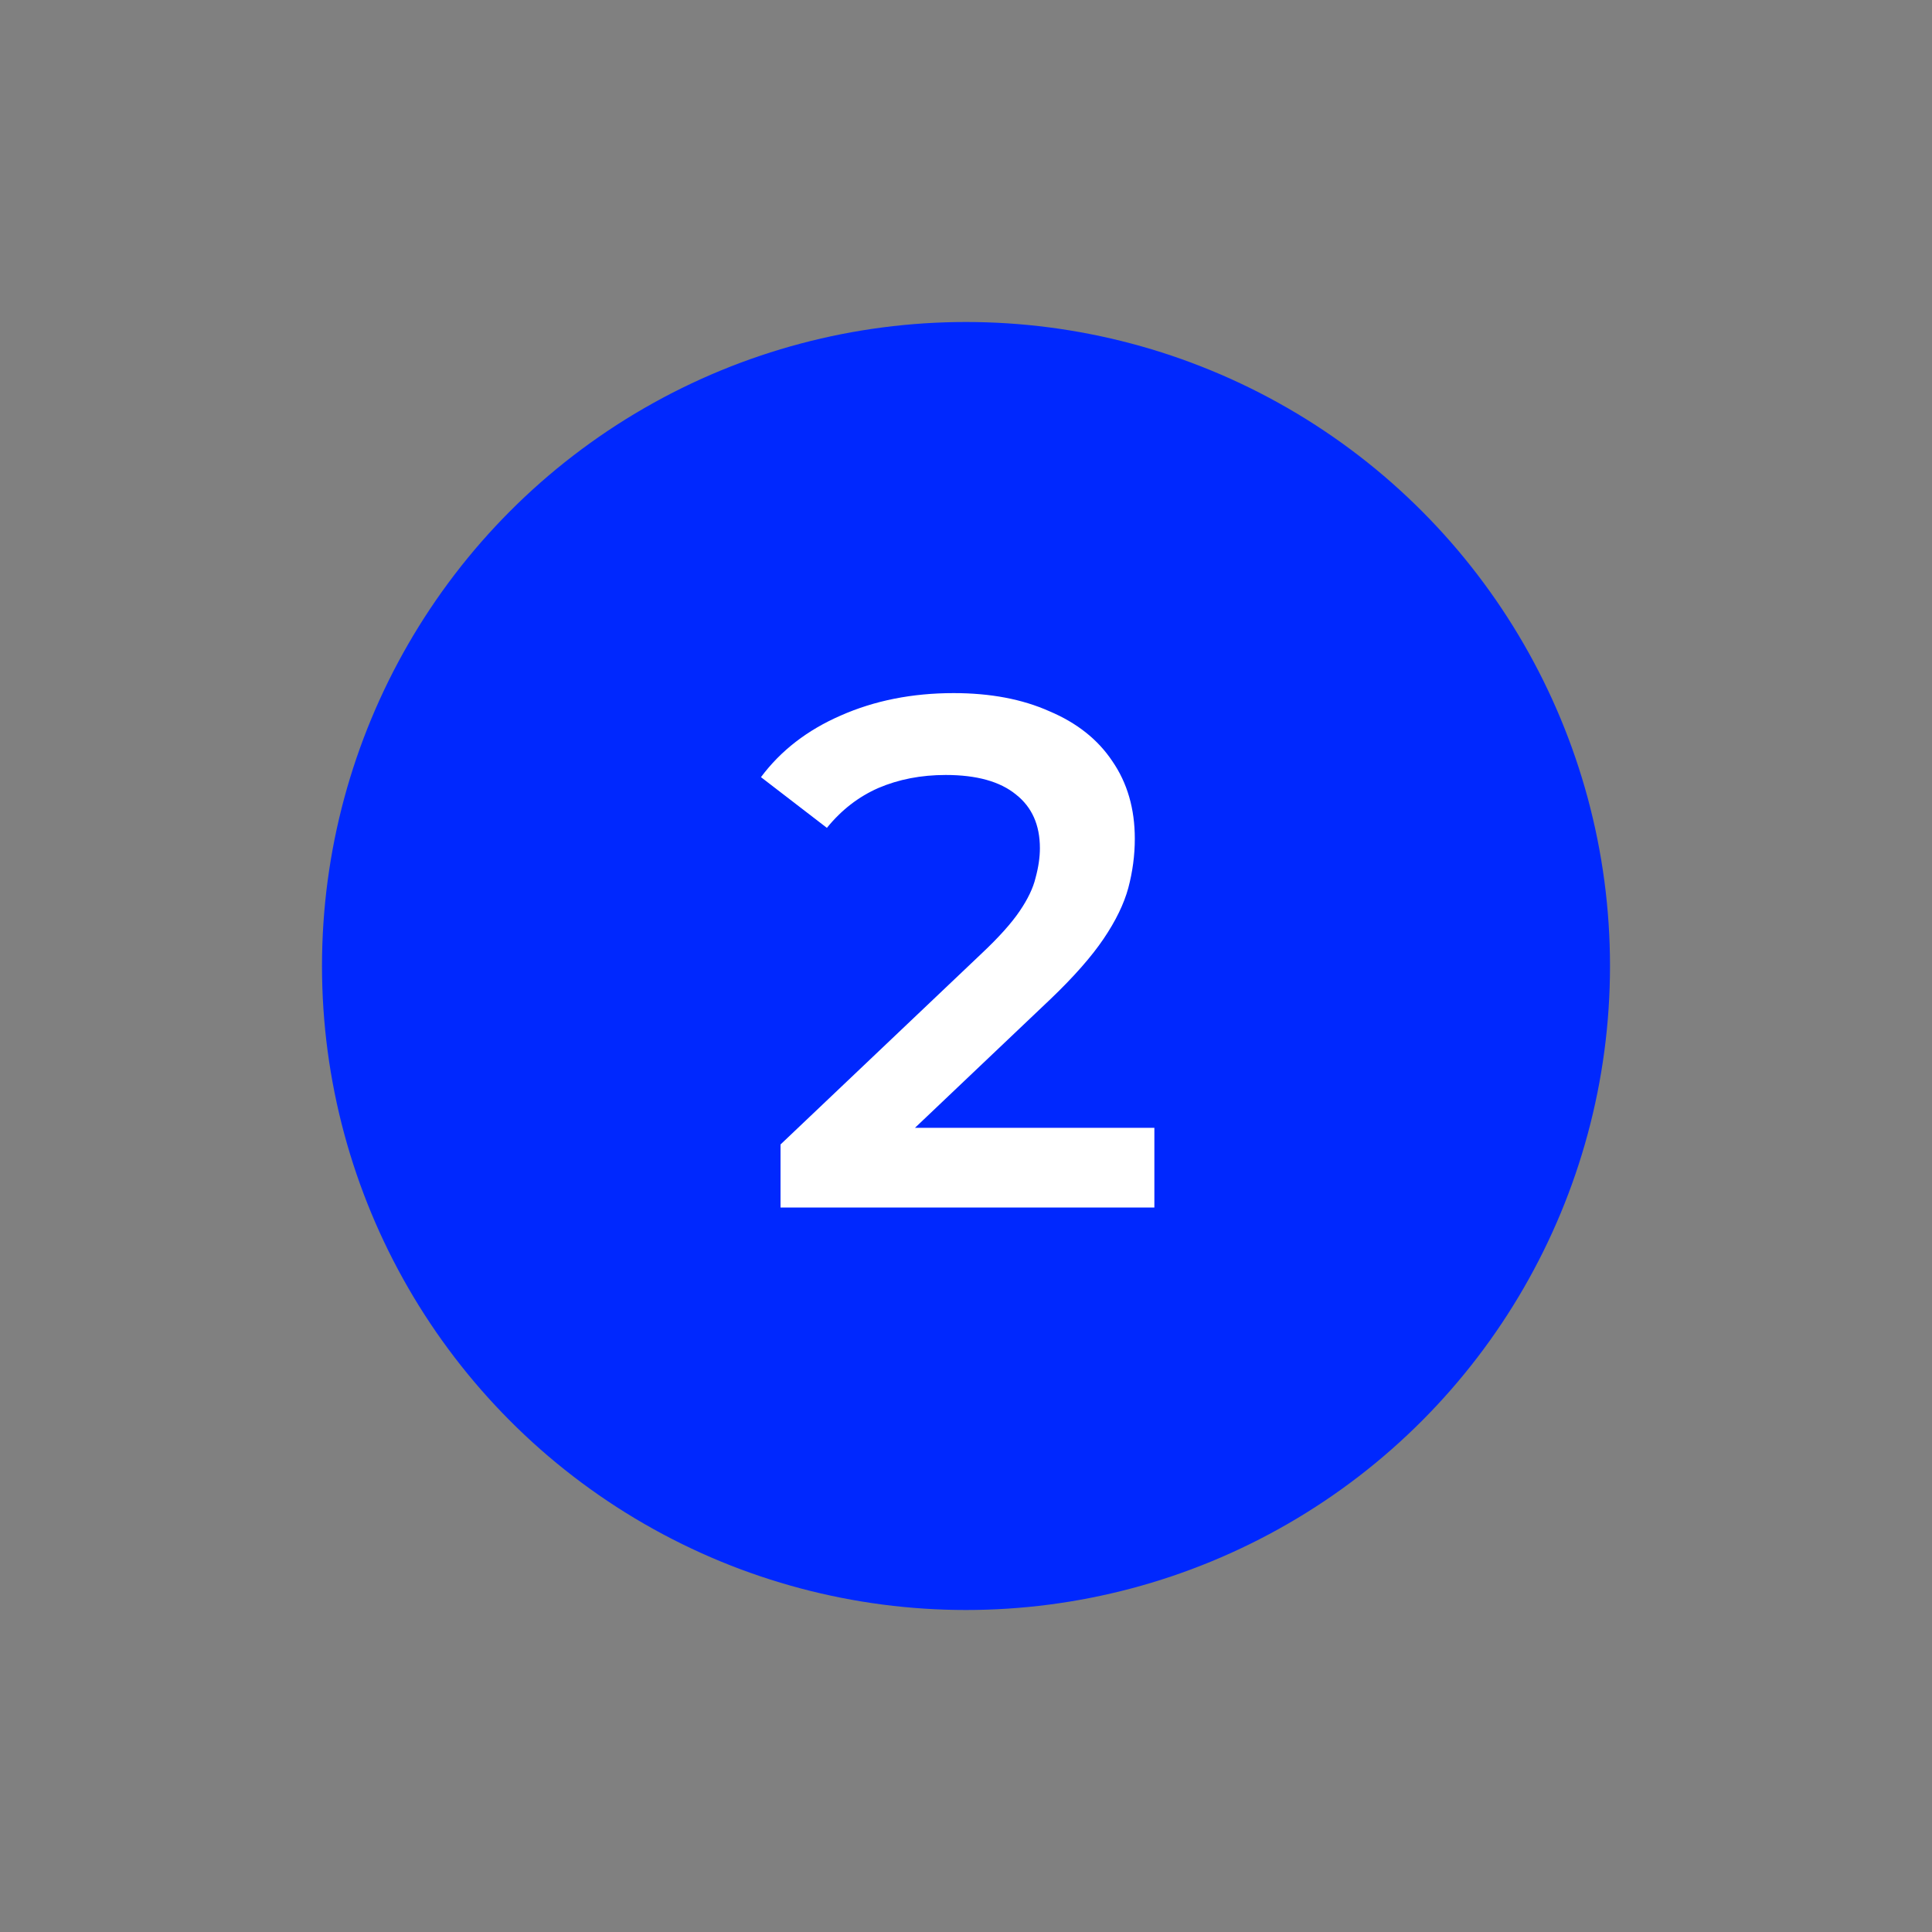
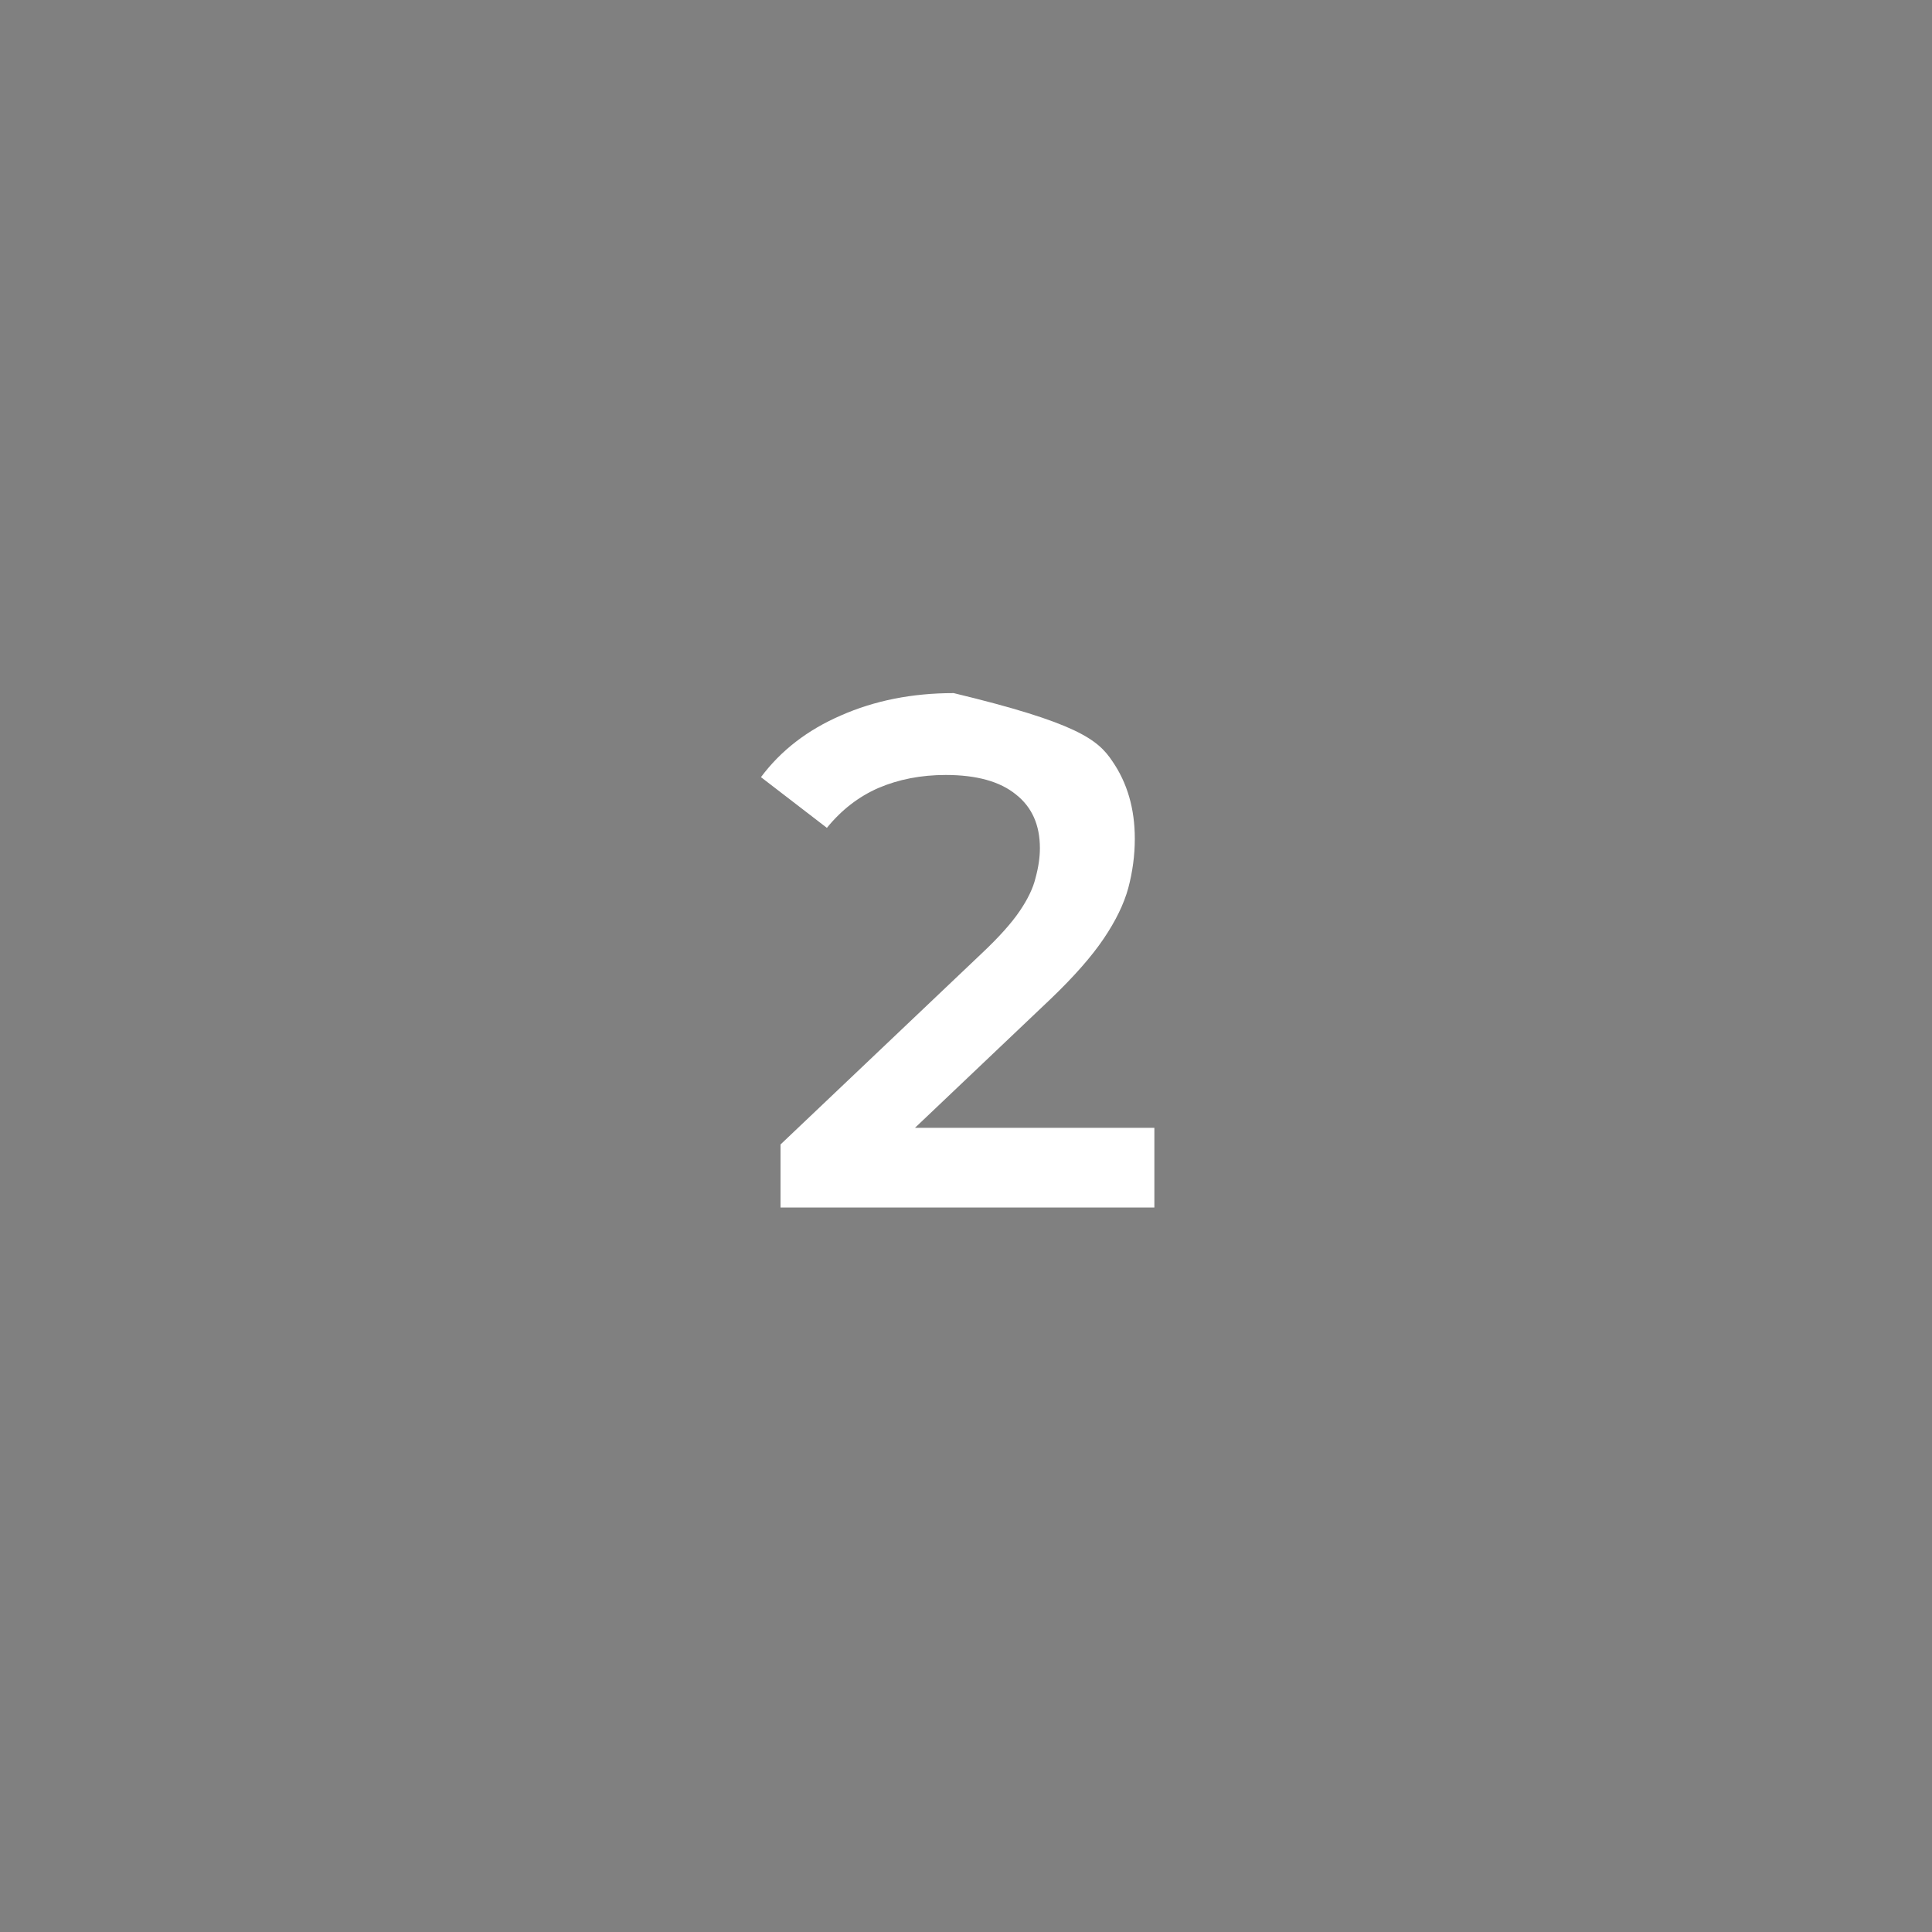
<svg xmlns="http://www.w3.org/2000/svg" width="48" height="48" viewBox="0 0 48 48" fill="none">
  <rect x="0" y="0" width="48" height="48" fill="#808080" stroke="none" />
-   <circle cx="24" cy="24" r="15.5" fill="#0028FE" stroke="#0028FE" />
-   <path d="M19.392 30V28.434L24.396 23.682C24.816 23.286 25.128 22.938 25.332 22.638C25.536 22.338 25.668 22.062 25.728 21.81C25.8 21.546 25.836 21.3 25.836 21.072C25.836 20.496 25.638 20.052 25.242 19.74C24.846 19.416 24.264 19.254 23.496 19.254C22.884 19.254 22.326 19.362 21.822 19.578C21.33 19.794 20.904 20.124 20.544 20.568L18.906 19.308C19.398 18.648 20.058 18.138 20.886 17.778C21.726 17.406 22.662 17.22 23.694 17.22C24.606 17.22 25.398 17.37 26.07 17.67C26.754 17.958 27.276 18.372 27.636 18.912C28.008 19.452 28.194 20.094 28.194 20.838C28.194 21.246 28.14 21.654 28.032 22.062C27.924 22.458 27.72 22.878 27.42 23.322C27.12 23.766 26.682 24.264 26.106 24.816L21.804 28.902L21.318 28.02H28.68V30H19.392Z" fill="white" />
+   <path d="M19.392 30V28.434L24.396 23.682C24.816 23.286 25.128 22.938 25.332 22.638C25.536 22.338 25.668 22.062 25.728 21.81C25.8 21.546 25.836 21.3 25.836 21.072C25.836 20.496 25.638 20.052 25.242 19.74C24.846 19.416 24.264 19.254 23.496 19.254C22.884 19.254 22.326 19.362 21.822 19.578C21.33 19.794 20.904 20.124 20.544 20.568L18.906 19.308C19.398 18.648 20.058 18.138 20.886 17.778C21.726 17.406 22.662 17.22 23.694 17.22C26.754 17.958 27.276 18.372 27.636 18.912C28.008 19.452 28.194 20.094 28.194 20.838C28.194 21.246 28.14 21.654 28.032 22.062C27.924 22.458 27.72 22.878 27.42 23.322C27.12 23.766 26.682 24.264 26.106 24.816L21.804 28.902L21.318 28.02H28.68V30H19.392Z" fill="white" />
</svg>